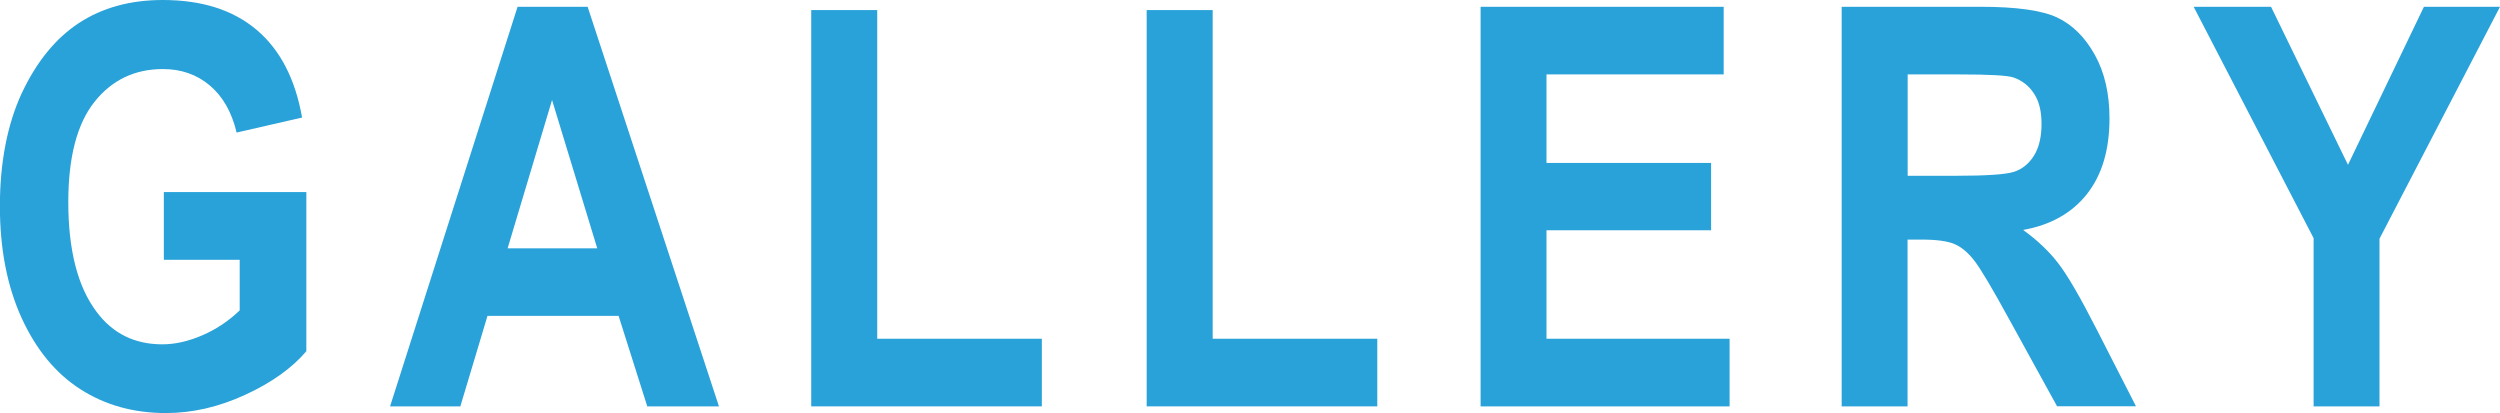
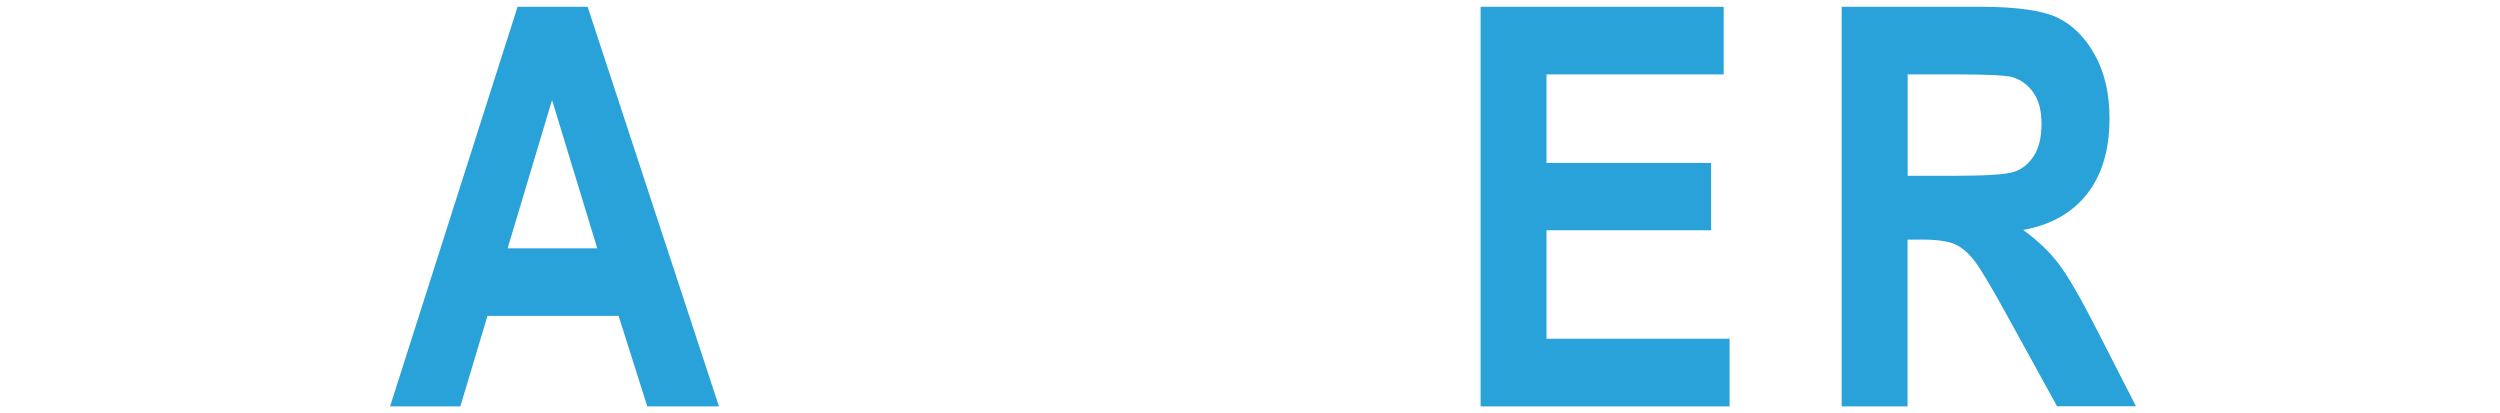
<svg xmlns="http://www.w3.org/2000/svg" id="_レイヤー_2" data-name="レイヤー 2" width="228.42" height="37.75" viewBox="0 0 228.42 37.75">
  <defs>
    <style>
      .cls-1 {
        fill: #29a2d9;
        stroke-width: 0px;
      }
    </style>
  </defs>
  <g id="_レイヤー_3" data-name="レイヤー 3">
    <g>
-       <path class="cls-1" d="m14.97,23.73v-6.18h13.02v14.54c-1.31,1.54-3.17,2.87-5.58,3.98-2.41,1.11-4.82,1.67-7.25,1.67-2.96,0-5.56-.73-7.82-2.18-2.26-1.45-4.05-3.63-5.37-6.52-1.32-2.9-1.98-6.3-1.98-10.22s.67-7.45,2-10.31c1.34-2.85,3.07-4.99,5.21-6.4C9.34.71,11.89,0,14.87,0c3.57,0,6.43.91,8.58,2.73,2.15,1.82,3.53,4.49,4.15,8.01l-5.98,1.37c-.45-1.88-1.27-3.31-2.46-4.31s-2.62-1.49-4.28-1.49c-2.57,0-4.66,1-6.25,3s-2.39,5.05-2.39,9.15c0,4.4.86,7.75,2.59,10.04,1.48,1.98,3.48,2.96,6,2.96,1.18,0,2.4-.28,3.67-.83,1.27-.55,2.4-1.31,3.4-2.27v-4.62h-6.92Z" />
      <path class="cls-1" d="m65.69,37.13h-6.55l-2.62-8.27h-11.98l-2.48,8.27h-6.42L47.29.62h6.4l12,36.51Zm-11.12-14.44l-4.13-13.55-4.06,13.55h8.19Z" />
-       <path class="cls-1" d="m74.12,37.13V.92h6.03v30.03h15.04v6.18h-21.07Z" />
-       <path class="cls-1" d="m104.77,37.13V.92h6.03v30.03h15.04v6.18h-21.07Z" />
      <path class="cls-1" d="m135.28,37.13V.62h22.21v6.18h-16.19v8.09h15.04v6.15h-15.04v9.91h16.73v6.18h-22.76Z" />
      <path class="cls-1" d="m168.27,37.13V.62h12.72c3.25,0,5.58.33,6.97.98,1.39.66,2.54,1.79,3.44,3.41.9,1.62,1.34,3.56,1.34,5.81,0,2.86-.68,5.15-2.05,6.9-1.37,1.74-3.32,2.84-5.84,3.29,1.29.93,2.37,1.95,3.21,3.05.85,1.1,2,3.08,3.46,5.94l3.64,7.12h-7.21l-4.37-7.94c-1.57-2.87-2.64-4.67-3.21-5.39-.56-.72-1.16-1.22-1.79-1.49-.63-.27-1.64-.41-3.04-.41h-1.25v15.24h-6.03Zm6.03-21.07h4.48c2.74,0,4.48-.12,5.23-.36.75-.24,1.35-.73,1.82-1.46.46-.73.7-1.7.7-2.91s-.23-2.1-.7-2.8c-.46-.71-1.1-1.19-1.89-1.46-.56-.18-2.2-.27-4.91-.27h-4.73v9.26Z" />
-       <path class="cls-1" d="m211.39,37.13v-15.37L200.43.62h7.07l7.03,14.44,6.94-14.44h6.95l-11.01,21.19v15.32h-6.03Z" />
    </g>
  </g>
</svg>